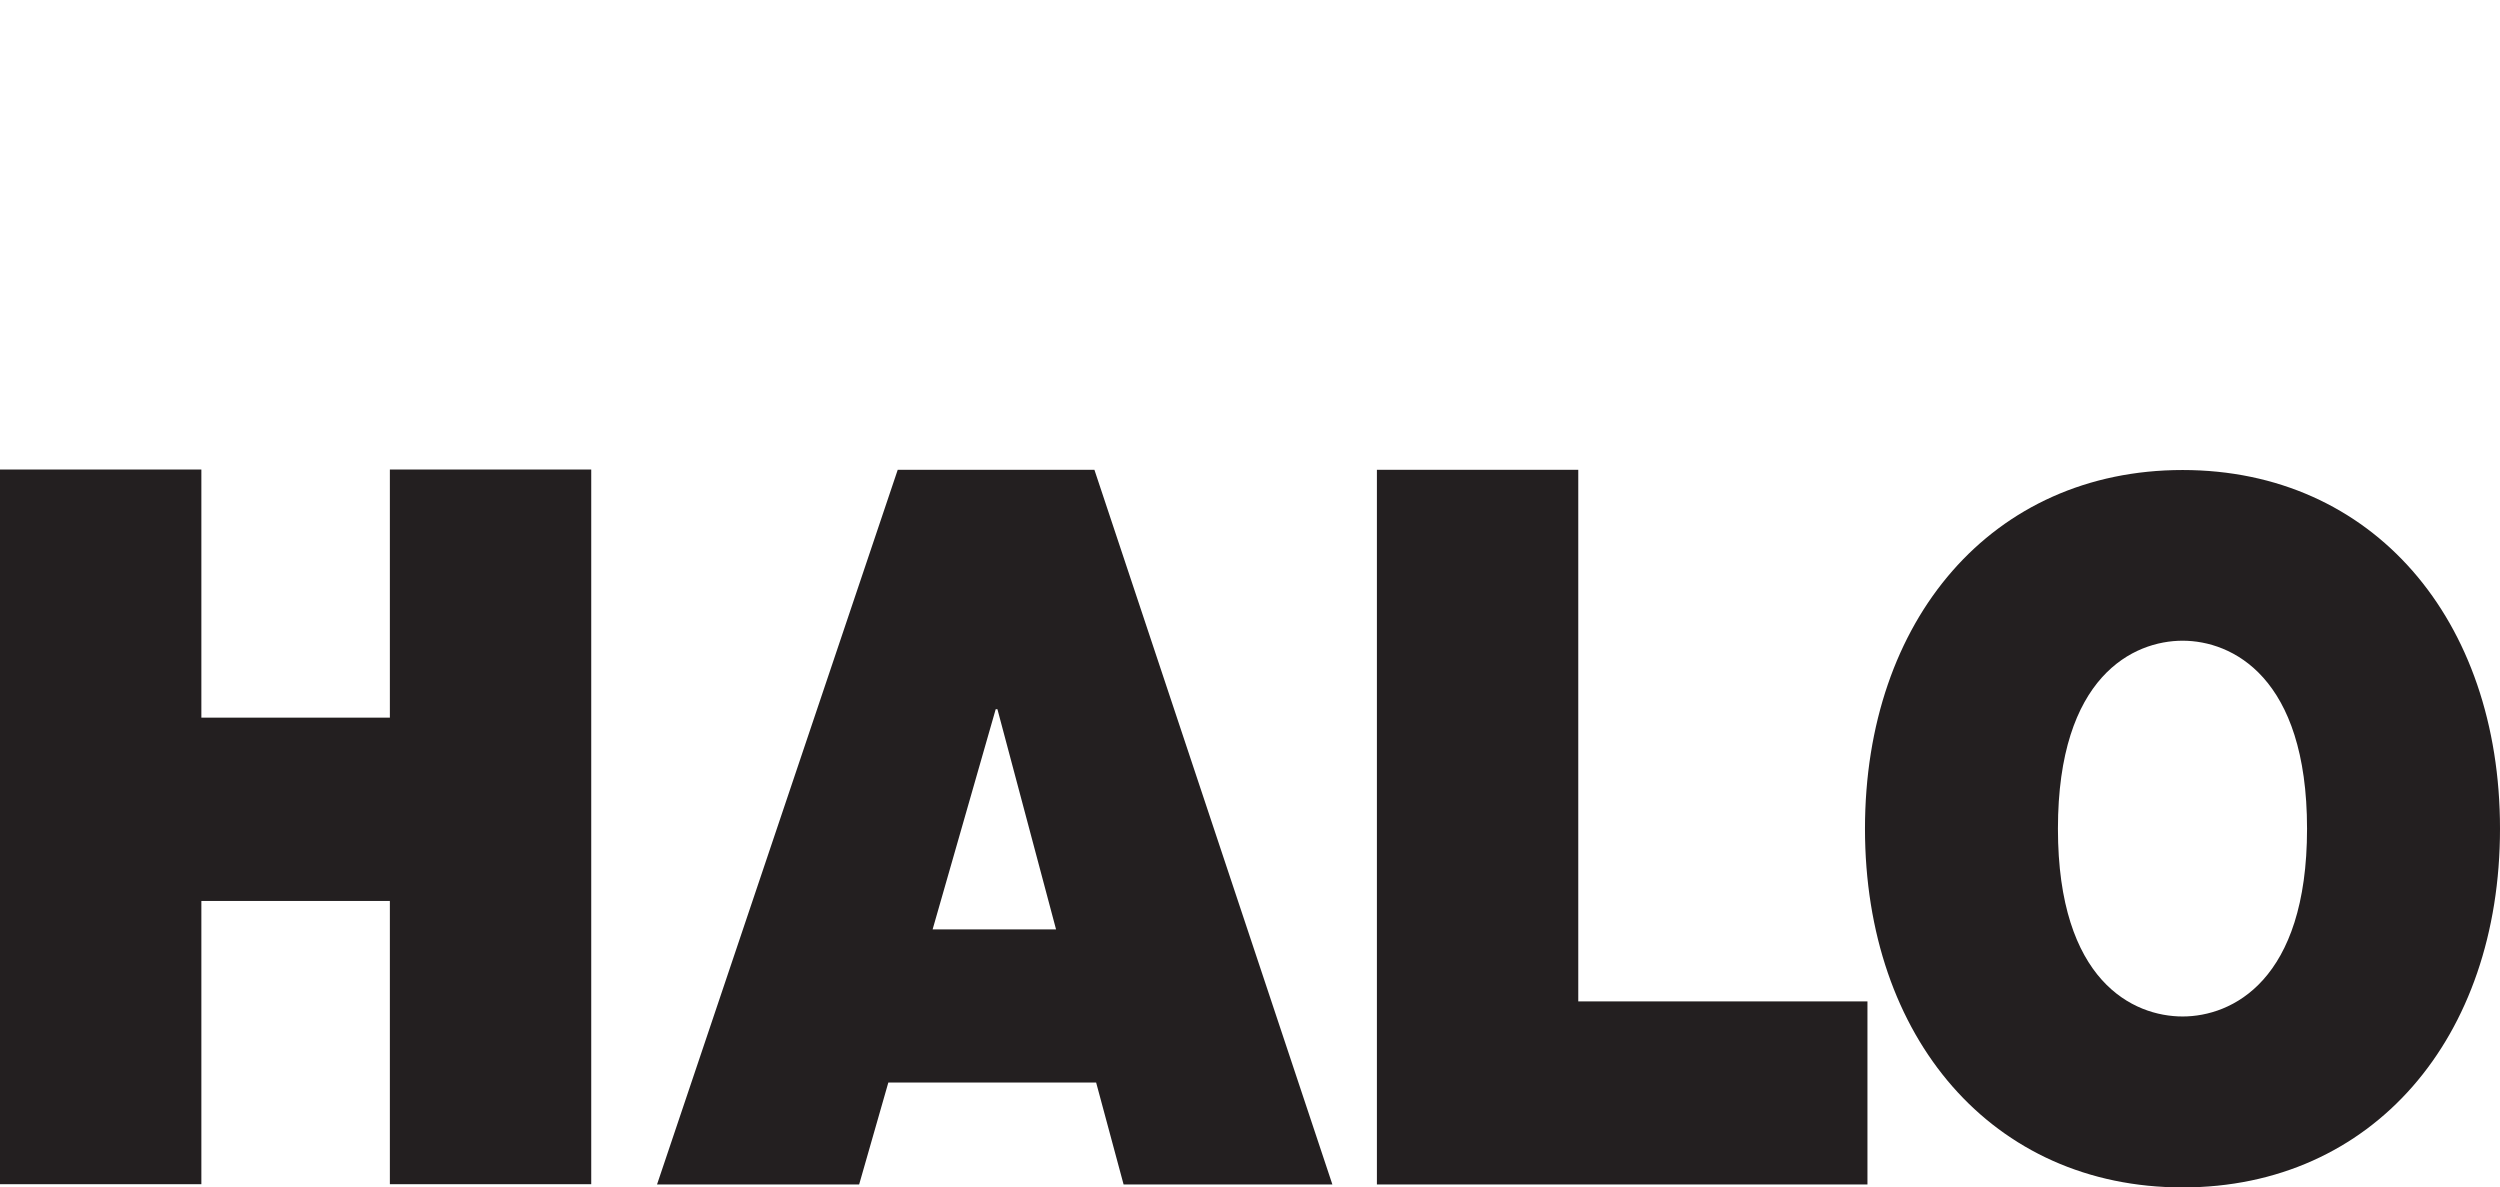
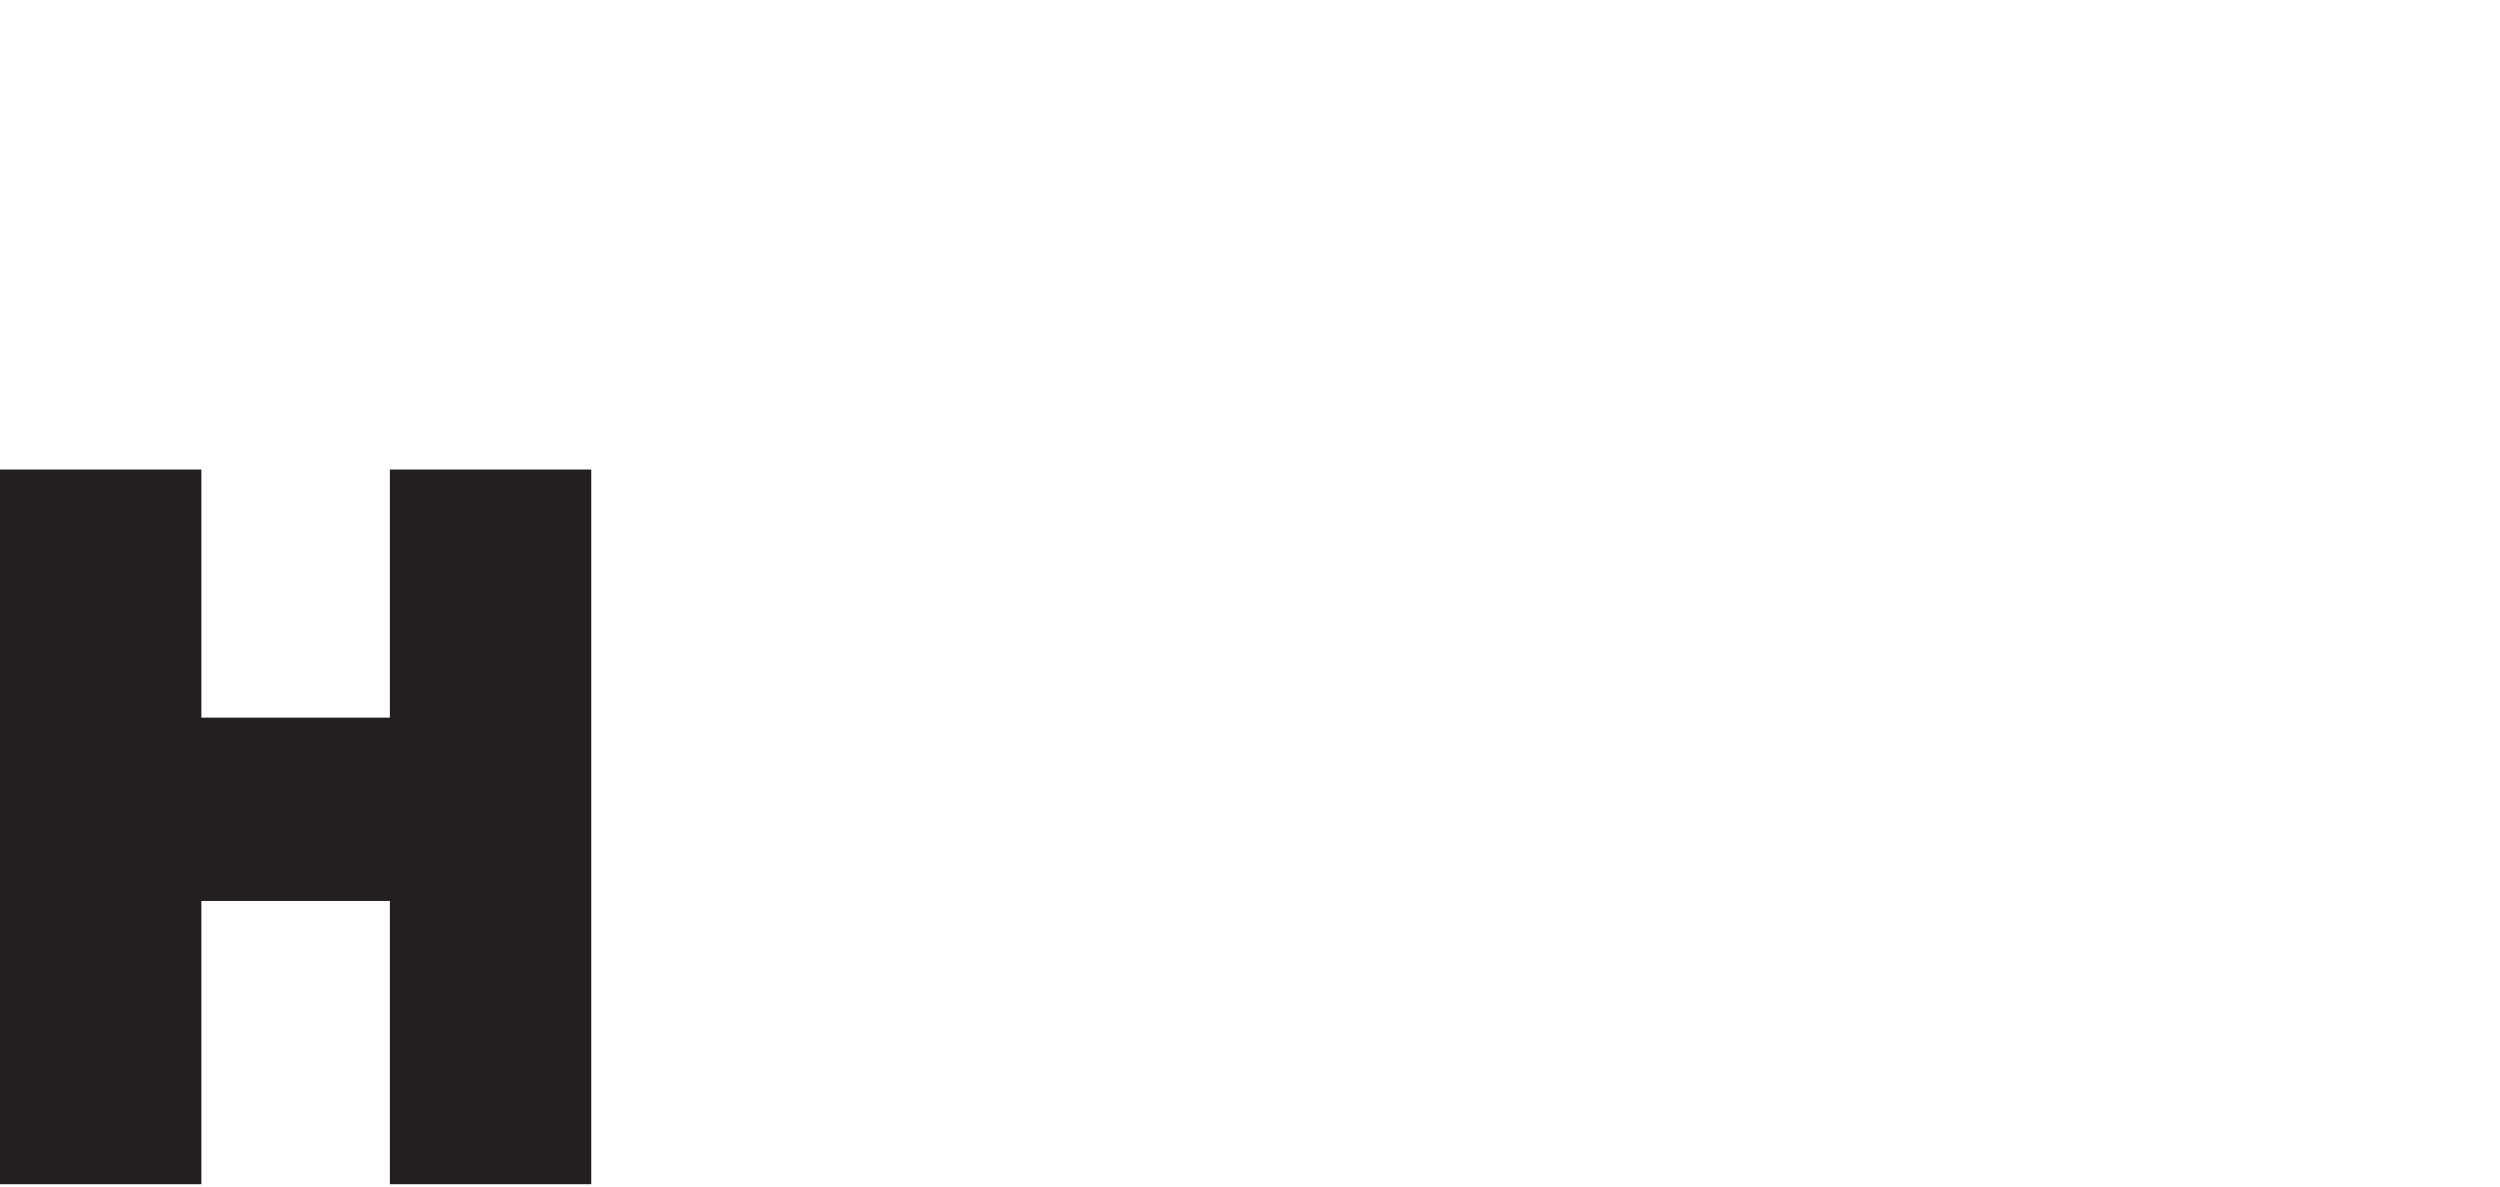
<svg xmlns="http://www.w3.org/2000/svg" id="logo" viewBox="0 0 101.06 48">
  <defs>
    <style>.cls-1{fill:#231f20;}</style>
  </defs>
  <path class="cls-1" d="M0,18.98h8.14v10.03h7.62v-10.03h8.14v28.89h-8.14v-11.45h-7.62v11.45H0v-28.89Z" />
-   <path class="cls-1" d="M36.29,18.99h7.95l9.62,28.89h-8.44l-1.11-4.12h-8.4l-1.18,4.12h-8.17l9.73-28.89ZM42.69,37.57l-2.37-8.9h-.07l-2.55,8.9h5Z" />
-   <path class="cls-1" d="M55.67,18.99h8.13v21.49h11.69v7.4h-19.83v-28.89Z" />
-   <path class="cls-1" d="M88.23,19c7.69,0,12.83,6.05,12.83,14.5s-5.14,14.5-12.83,14.5-12.84-6.05-12.84-14.5,5.14-14.5,12.84-14.5ZM88.23,41.09c1.98,0,5.03-1.43,5.03-7.59s-3.05-7.6-5.03-7.6-5.04,1.43-5.04,7.6,3.05,7.59,5.04,7.59Z" />
</svg>